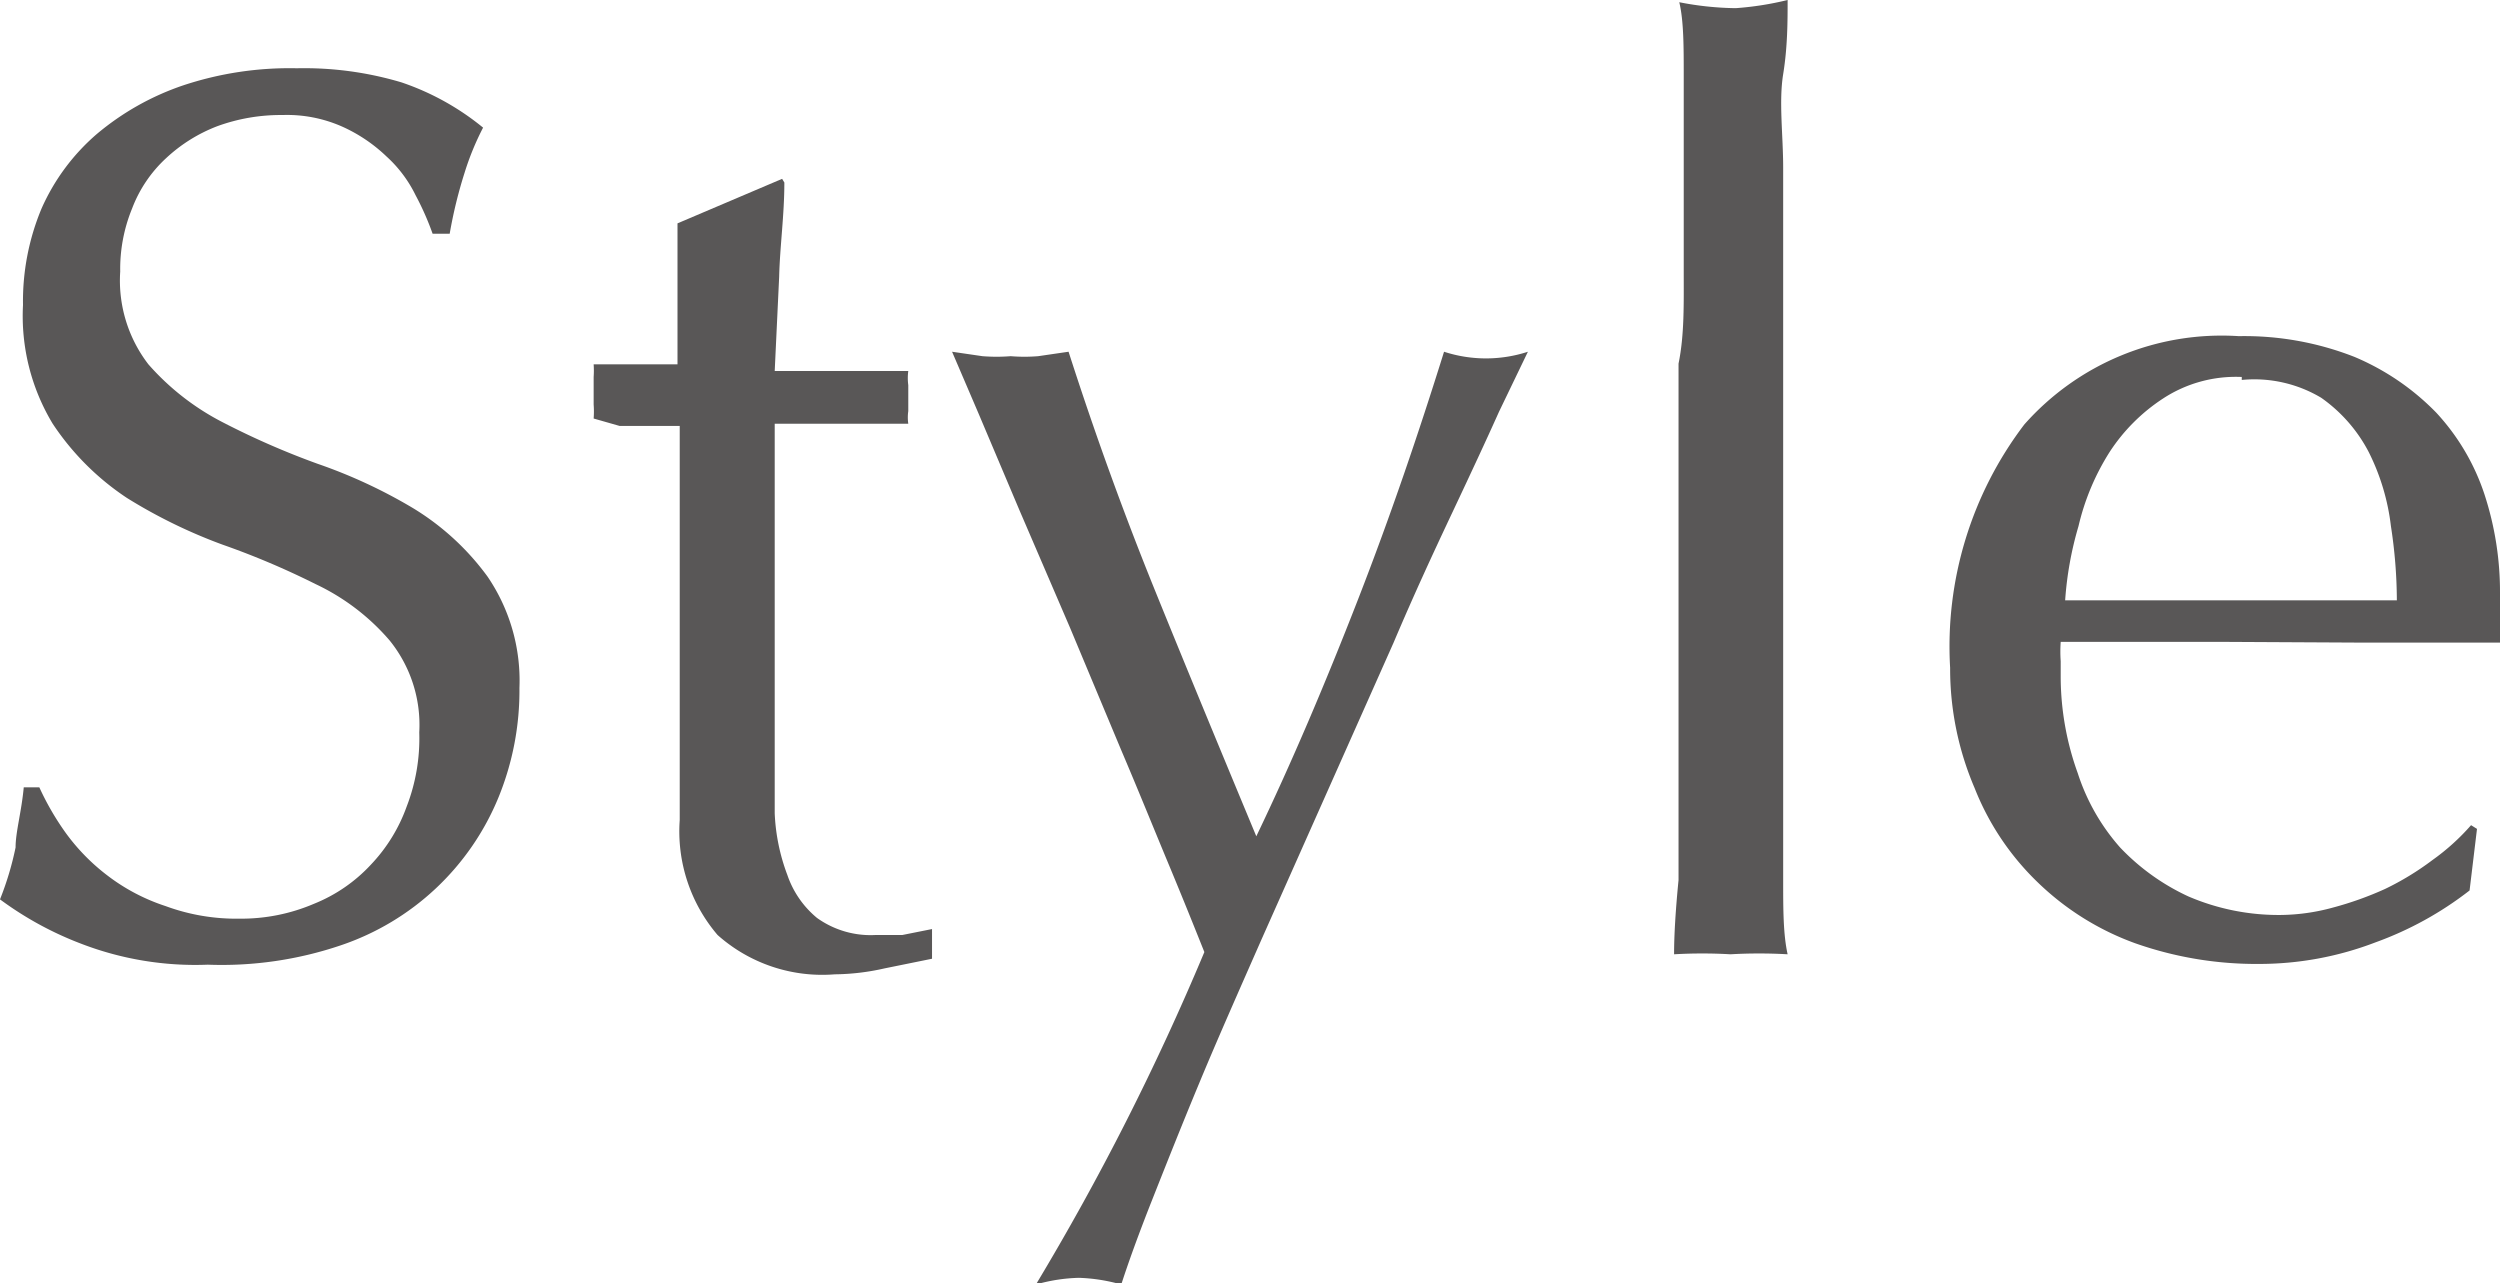
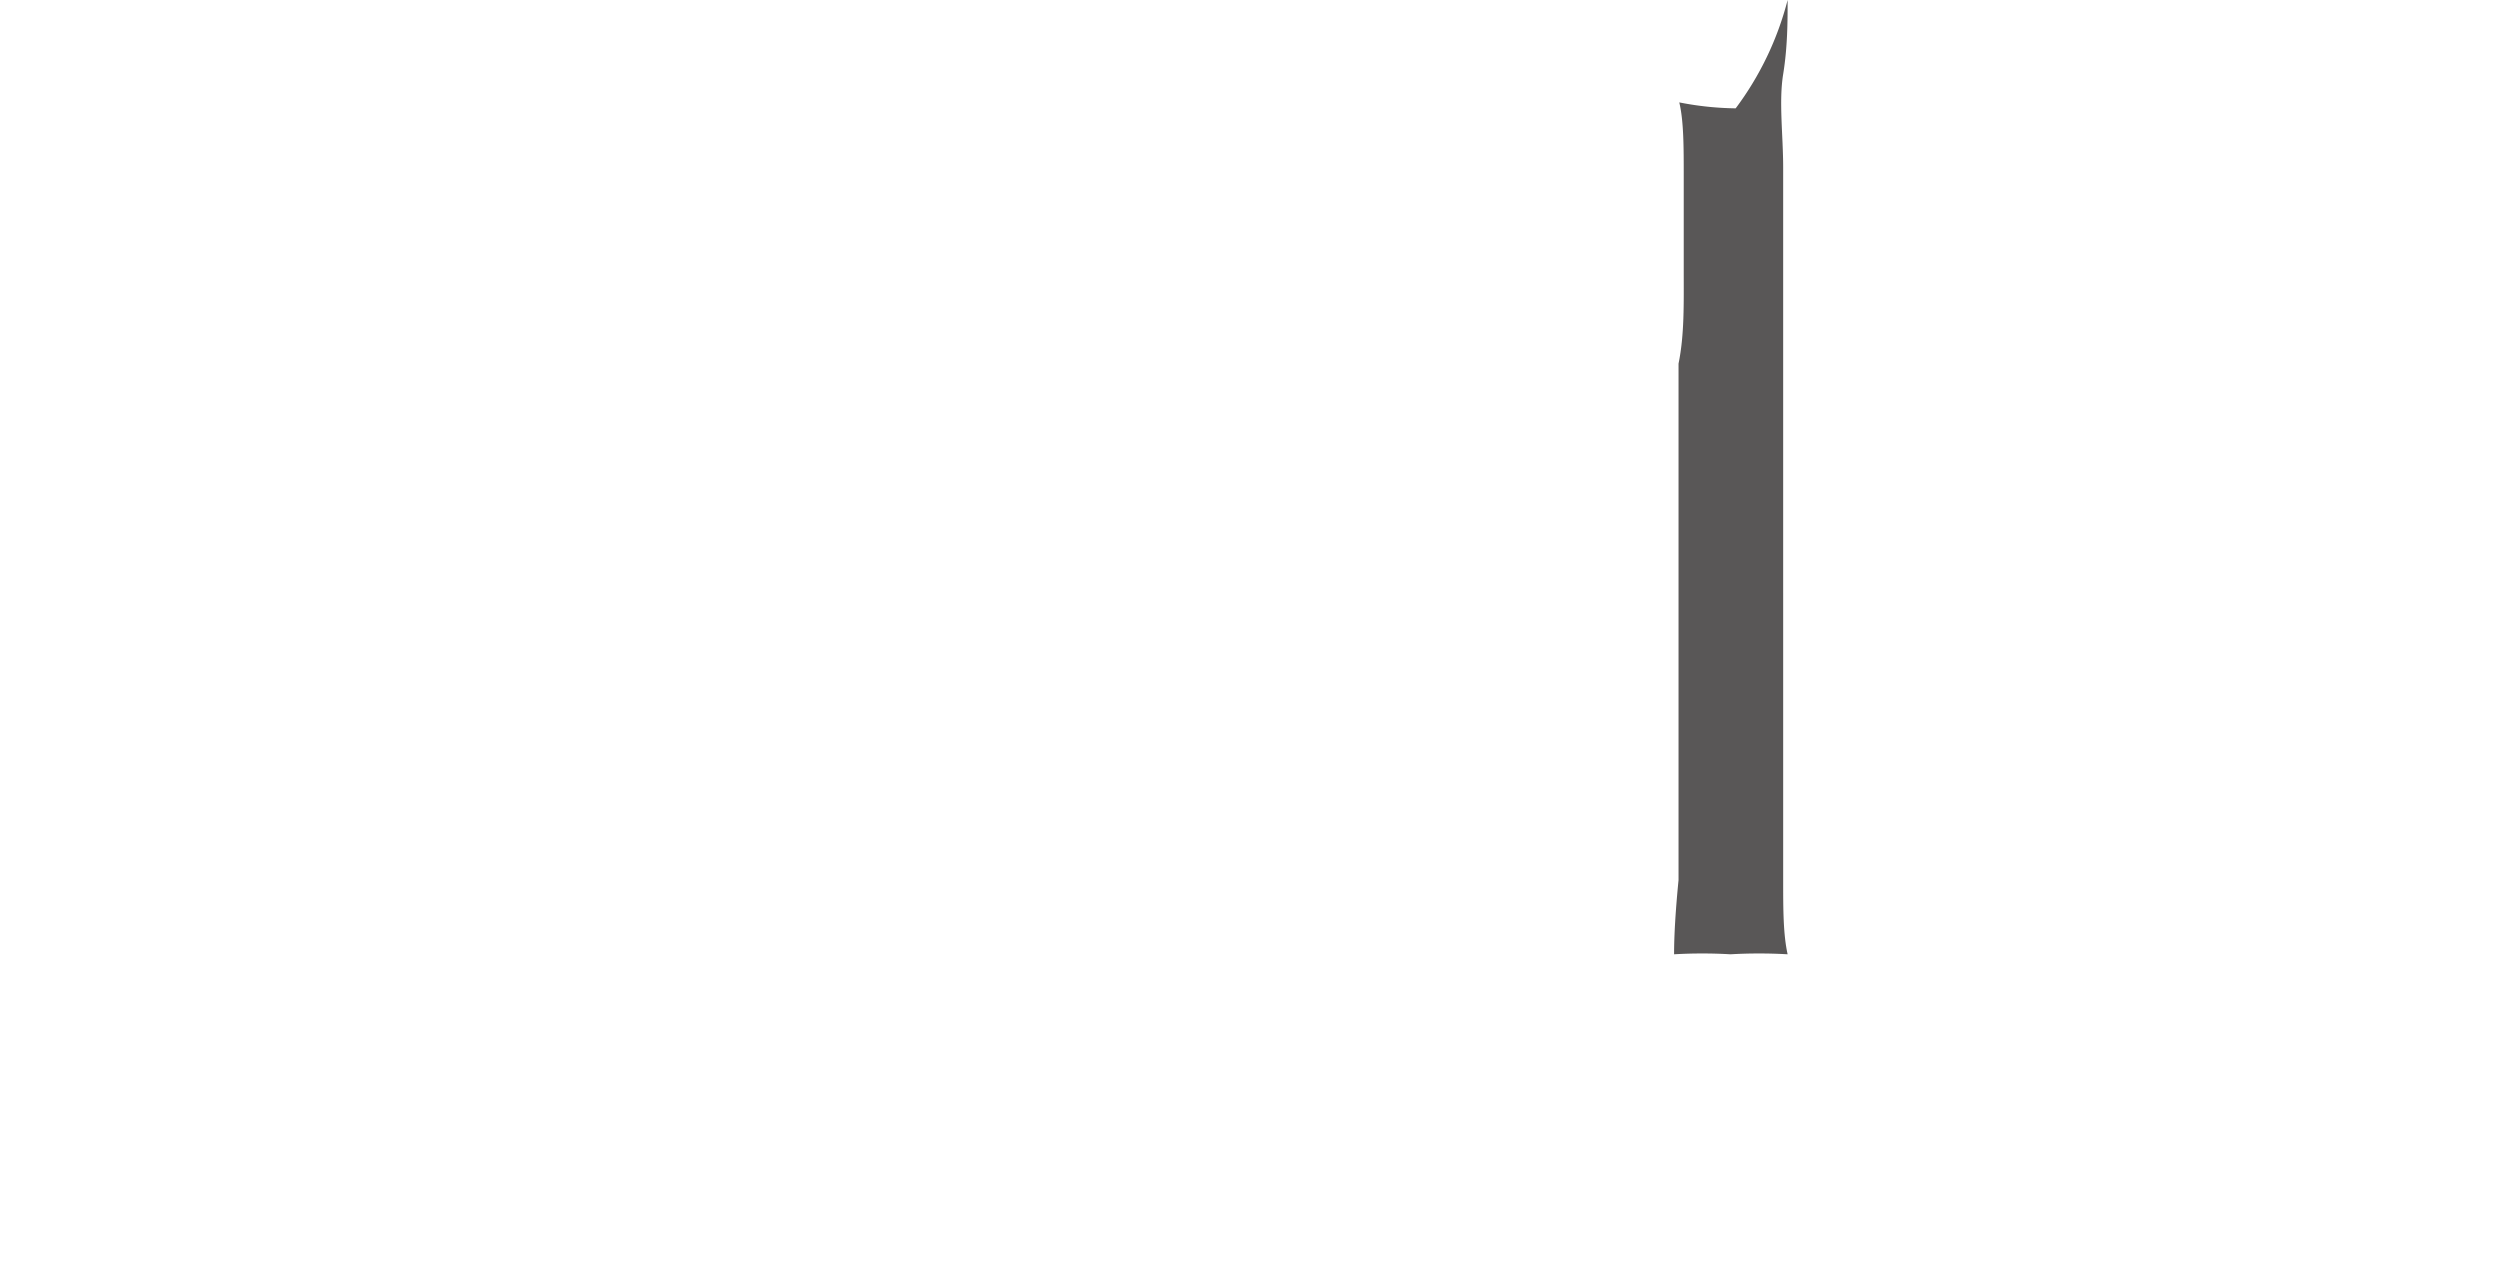
<svg xmlns="http://www.w3.org/2000/svg" viewBox="0 0 33.69 17.29">
  <defs>
    <style>.a{fill:#595757;}</style>
  </defs>
  <title>style</title>
-   <path class="a" d="M.89,11.23a2.74,2.74,0,0,0,.56.57,2.63,2.63,0,0,0,.78.41,2.76,2.76,0,0,0,1,.17,2.49,2.49,0,0,0,1-.2A2.12,2.12,0,0,0,5,11.65a2.22,2.22,0,0,0,.48-.78,2.55,2.55,0,0,0,.17-1,1.81,1.81,0,0,0-.4-1.24,3,3,0,0,0-1-.76A10.74,10.74,0,0,0,3,7.34a7,7,0,0,1-1.29-.63,3.55,3.55,0,0,1-1-1,2.81,2.81,0,0,1-.4-1.6,3.24,3.24,0,0,1,.25-1.3,2.84,2.84,0,0,1,.74-1,3.6,3.6,0,0,1,1.17-.66A4.55,4.55,0,0,1,4,.92a4.58,4.58,0,0,1,1.41.19,3.51,3.51,0,0,1,1.1.61,3.71,3.71,0,0,0-.25.61,6.17,6.17,0,0,0-.2.82H5.83a3.78,3.78,0,0,0-.23-.52,1.73,1.73,0,0,0-.39-.52,2.11,2.11,0,0,0-.59-.4,1.83,1.83,0,0,0-.81-.16,2.5,2.5,0,0,0-.88.15,2.12,2.12,0,0,0-.69.43,1.78,1.78,0,0,0-.46.68,2.15,2.15,0,0,0-.16.85A1.85,1.85,0,0,0,2,4.91a3.4,3.4,0,0,0,1,.78,10.73,10.73,0,0,0,1.28.56,6.91,6.91,0,0,1,1.29.6,3.47,3.47,0,0,1,1,.92A2.49,2.49,0,0,1,7,9.27a3.81,3.81,0,0,1-.28,1.47,3.51,3.51,0,0,1-2.13,2A5,5,0,0,1,2.8,13a4.28,4.28,0,0,1-1.7-.28A4.56,4.56,0,0,1,0,12.12a4.12,4.12,0,0,0,.21-.7c0-.21.08-.48.11-.81H.53A3.66,3.66,0,0,0,.89,11.23Z" />
-   <path class="a" d="M10.57,2.46c0,.44-.06.86-.07,1.27L10.44,5h.69c.34,0,.71,0,1.11,0a.71.71,0,0,0,0,.19v.35a.59.59,0,0,0,0,.17l-.46,0H10.44s0,.23,0,.54,0,.7,0,1.14,0,.89,0,1.36,0,.9,0,1.28,0,.63,0,.93a2.66,2.66,0,0,0,.17.83,1.29,1.29,0,0,0,.4.58,1.24,1.24,0,0,0,.79.23l.36,0,.4-.08v.4l-.64.13a3.14,3.14,0,0,1-.67.08,2.12,2.12,0,0,1-1.58-.53,2.15,2.15,0,0,1-.51-1.55c0-.3,0-.63,0-1s0-.75,0-1.17,0-.9,0-1.41,0-1.09,0-1.73H8.35L8,5.64a1.25,1.25,0,0,0,0-.19c0-.06,0-.13,0-.2s0-.11,0-.17a1.22,1.22,0,0,0,0-.17c.51,0,.89,0,1.13,0,0-.22,0-.51,0-.85s0-.69,0-1.05l1.41-.6Z" />
-   <path class="a" d="M16.23,12.83c-.12-.3-.28-.7-.48-1.18s-.41-1-.64-1.54l-.69-1.65-.68-1.58-.55-1.3-.36-.84.41.06a2.43,2.43,0,0,0,.38,0,2.31,2.31,0,0,0,.37,0l.41-.06c.35,1.09.74,2.17,1.17,3.23s.89,2.17,1.36,3.3c.48-1,.93-2.06,1.37-3.19s.82-2.25,1.16-3.34a1.82,1.82,0,0,0,1.13,0l-.39.81c-.17.38-.38.83-.63,1.36S19.06,8,18.78,8.66l-.89,2-.89,2c-.29.66-.57,1.29-.82,1.89s-.46,1.13-.65,1.61-.33.87-.42,1.15a2.35,2.35,0,0,0-.57-.09,2.28,2.28,0,0,0-.58.09A34.73,34.73,0,0,0,16.23,12.83Z" />
-   <path class="a" d="M22.69,3.64l0-1.35c0-.44,0-.86,0-1.26s0-.75-.06-1a4.16,4.16,0,0,0,.76.08A4.17,4.17,0,0,0,24.09,0c0,.28,0,.63-.06,1s0,.82,0,1.26,0,.89,0,1.35,0,.87,0,1.26V8c0,.39,0,.81,0,1.26s0,.9,0,1.34,0,.87,0,1.26,0,.73.06,1a6.74,6.74,0,0,0-.77,0,6.56,6.56,0,0,0-.76,0q0-.39.06-1c0-.39,0-.81,0-1.26l0-1.34c0-.45,0-.87,0-1.26V4.9C22.7,4.51,22.69,4.09,22.69,3.64Z" />
-   <path class="a" d="M26.28,9a4.94,4.94,0,0,1,1-3.28,3.55,3.55,0,0,1,2.89-1.19,4.06,4.06,0,0,1,1.56.28,3.35,3.35,0,0,1,1.1.75,3,3,0,0,1,.65,1.1A4.23,4.23,0,0,1,33.69,8c0,.11,0,.22,0,.33s0,.22,0,.33l-1.82,0L30,8.65l-1.11,0-1.12,0a1.86,1.86,0,0,0,0,.26v.22A3.84,3.84,0,0,0,28,10.42a2.81,2.81,0,0,0,.57,1,3,3,0,0,0,.92.66,3.08,3.08,0,0,0,1.26.25,2.74,2.74,0,0,0,.69-.1,4.5,4.5,0,0,0,.7-.25,3.77,3.77,0,0,0,.64-.39,3,3,0,0,0,.52-.47l.08.05-.1.83a4.62,4.62,0,0,1-1.27.7,4.37,4.37,0,0,1-1.57.29,4.91,4.91,0,0,1-1.67-.28,3.69,3.69,0,0,1-1.31-.82,3.59,3.59,0,0,1-.85-1.27A4.08,4.08,0,0,1,26.28,9Zm3.93-3.92a1.79,1.79,0,0,0-1.06.29,2.47,2.47,0,0,0-.72.72,3.24,3.24,0,0,0-.42,1,4.64,4.64,0,0,0-.18,1l1.09,0,1.12,0,1.14,0,1.12,0a6.67,6.67,0,0,0-.08-1,3,3,0,0,0-.3-1,2.05,2.05,0,0,0-.64-.73A1.76,1.76,0,0,0,30.21,5.12Z" />
+   <path class="a" d="M22.69,3.64c0-.44,0-.86,0-1.26s0-.75-.06-1a4.16,4.16,0,0,0,.76.08A4.17,4.17,0,0,0,24.09,0c0,.28,0,.63-.06,1s0,.82,0,1.26,0,.89,0,1.35,0,.87,0,1.26V8c0,.39,0,.81,0,1.26s0,.9,0,1.34,0,.87,0,1.26,0,.73.06,1a6.74,6.74,0,0,0-.77,0,6.56,6.56,0,0,0-.76,0q0-.39.06-1c0-.39,0-.81,0-1.26l0-1.34c0-.45,0-.87,0-1.26V4.9C22.7,4.51,22.69,4.09,22.69,3.64Z" />
</svg>